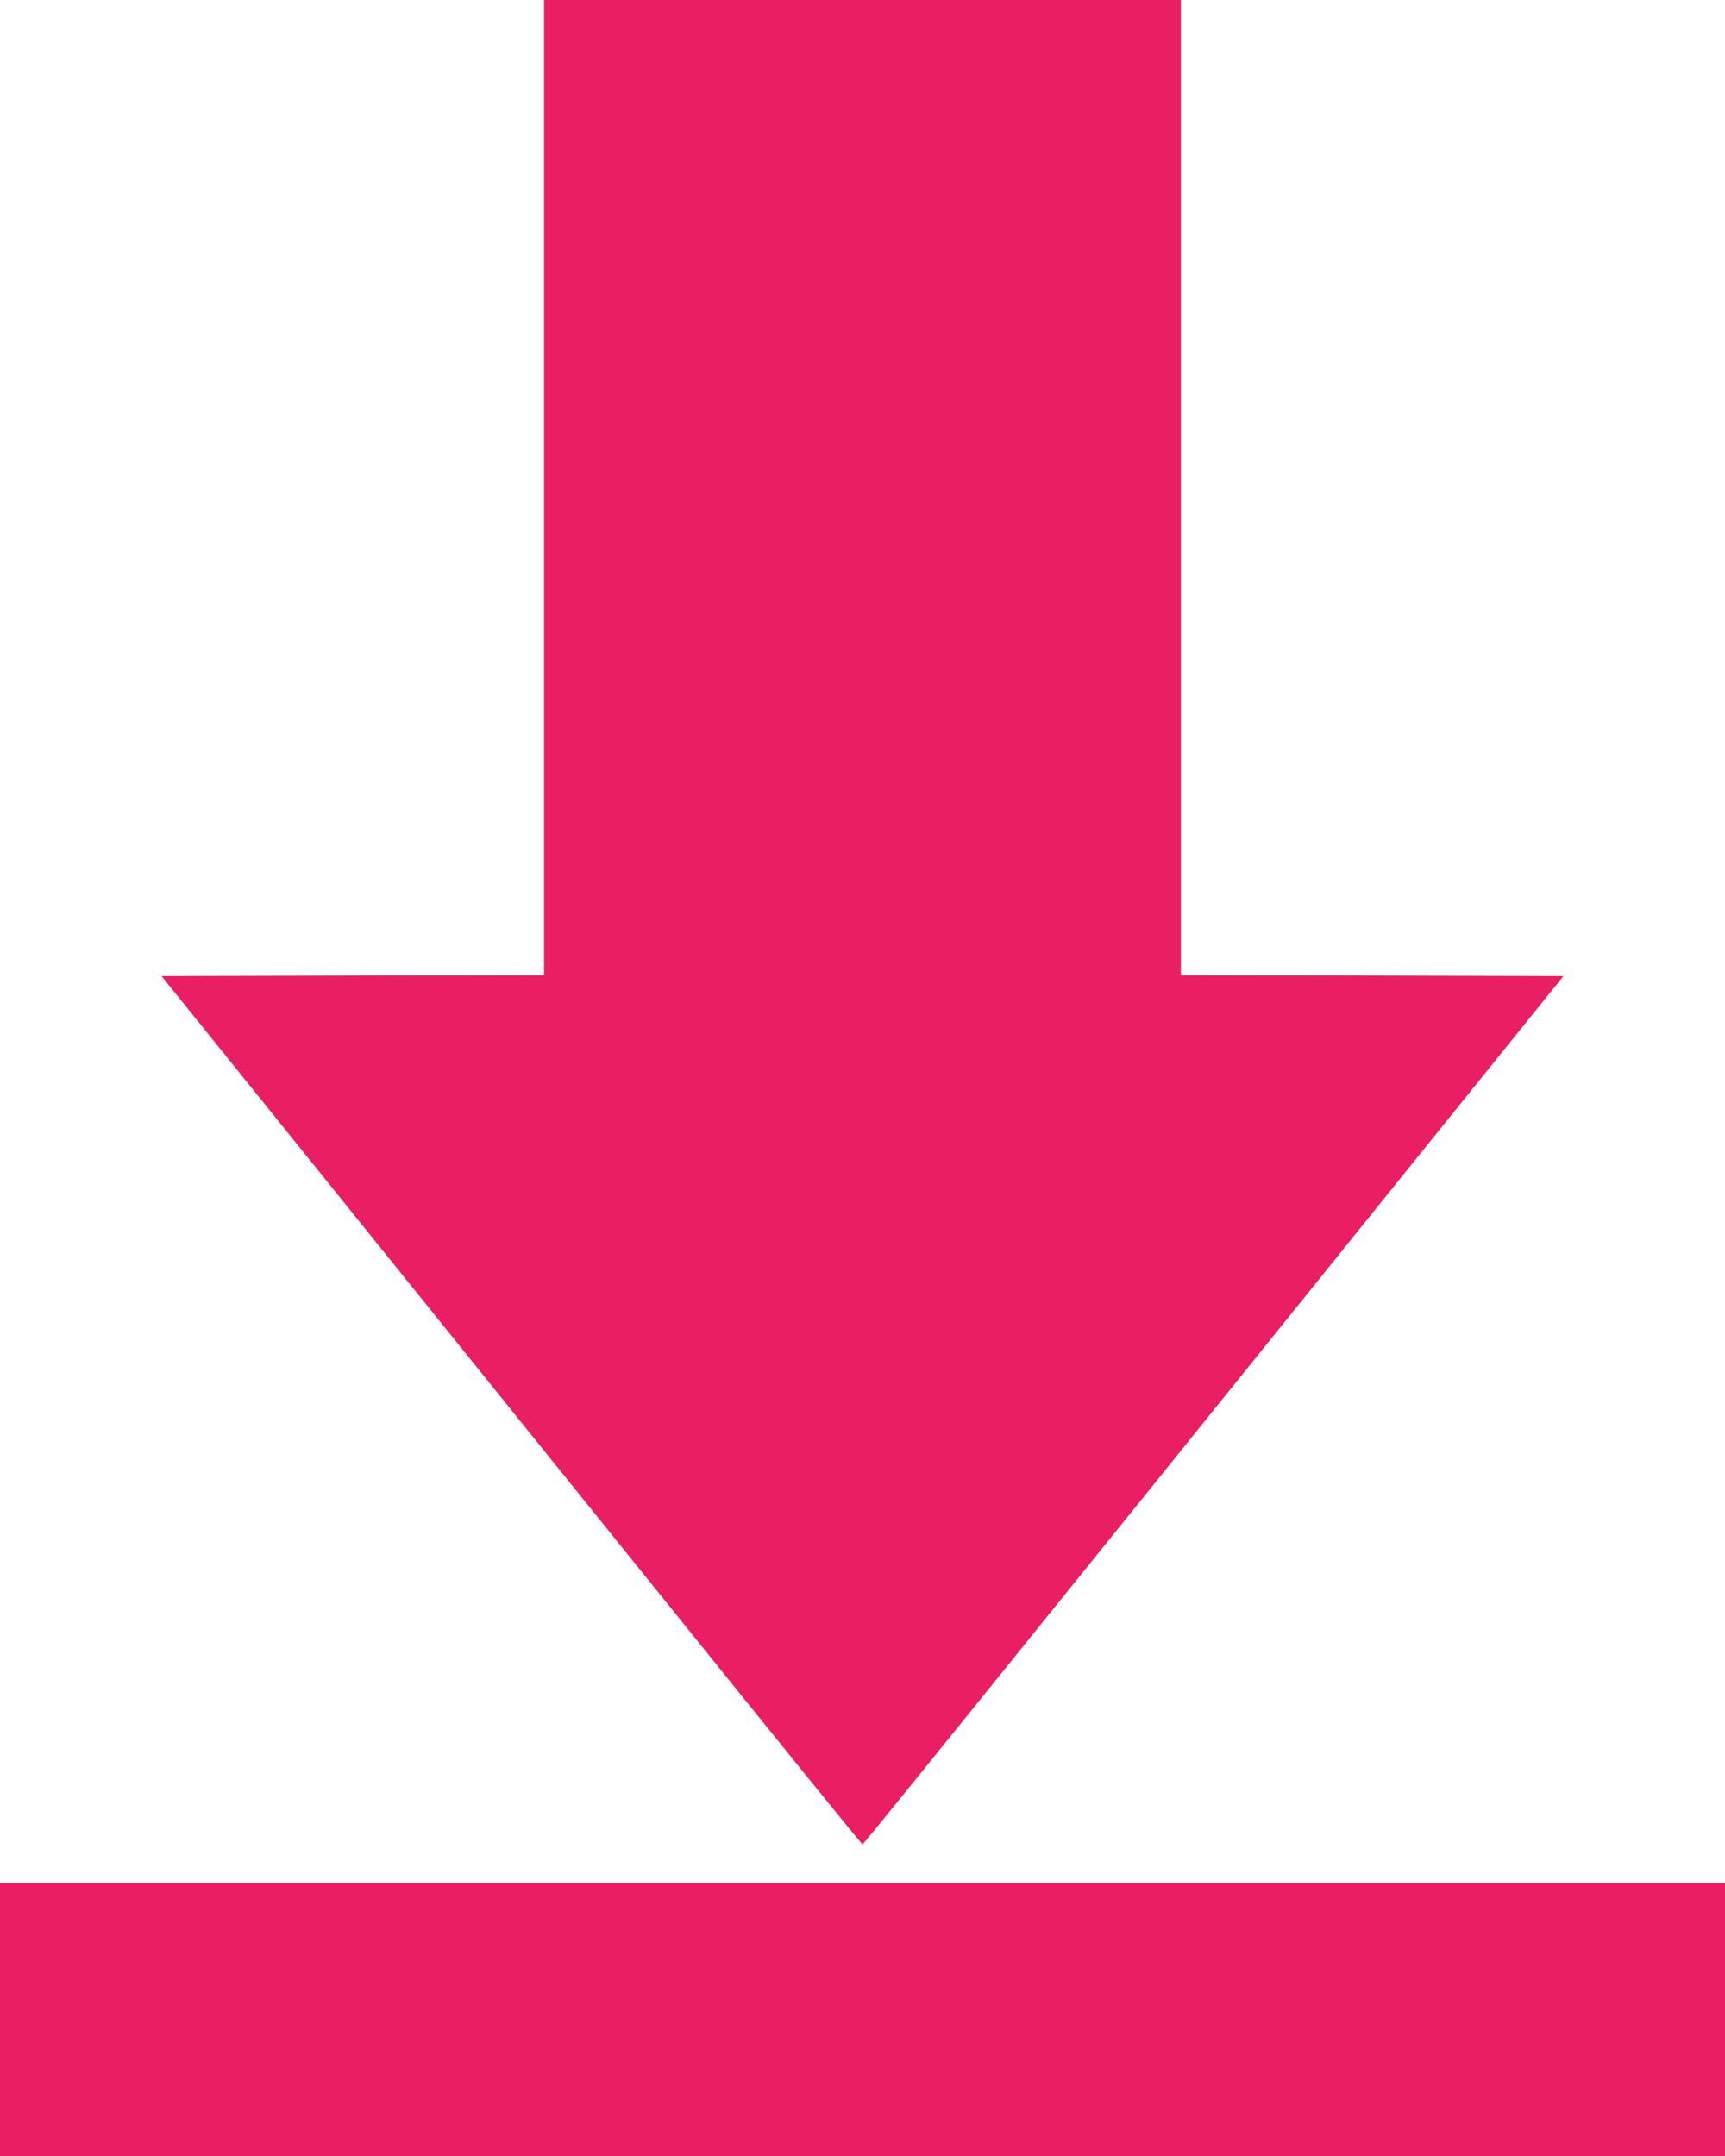
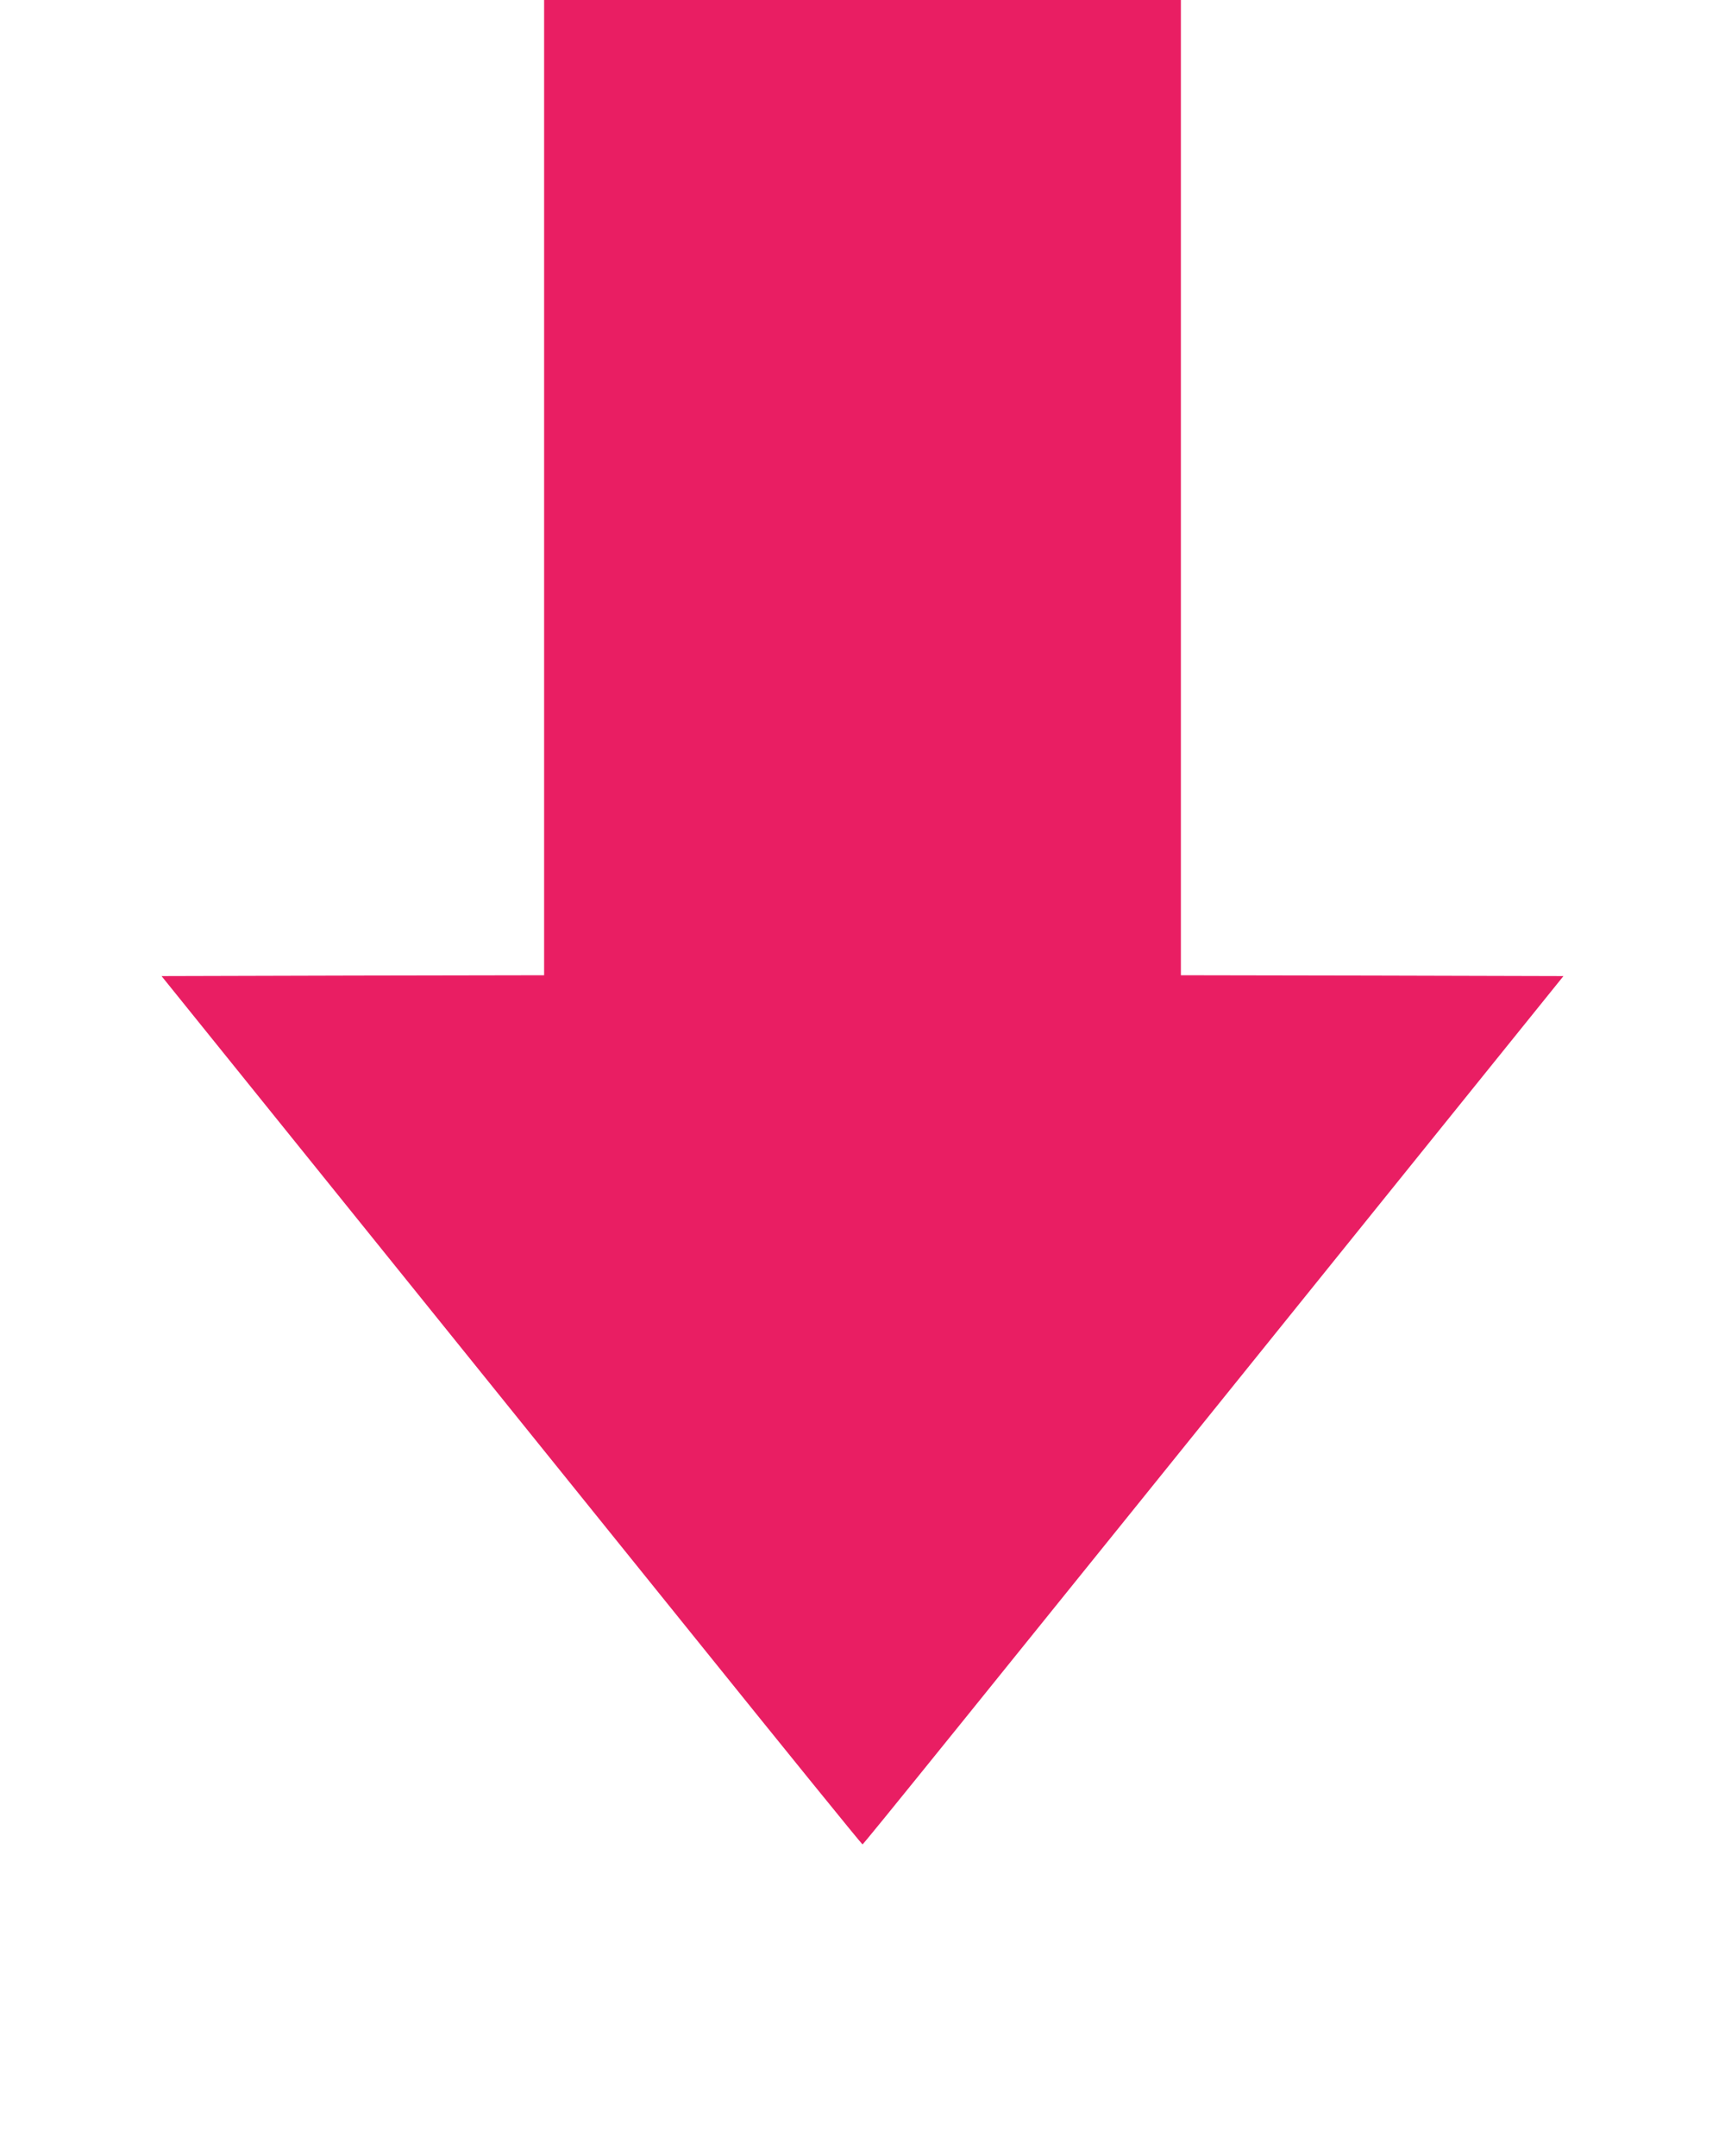
<svg xmlns="http://www.w3.org/2000/svg" version="1.0" width="1024pt" height="1280pt" viewBox="0 0 1024 1280" preserveAspectRatio="xMidYMid meet">
  <g transform="translate(0,1280) scale(0.1,-0.1)" fill="#e91e63" stroke="none">
    <path d="M3230 9905 l0 -2895 -1136 -2 -1135 -3 1072 -1330 c589 -731 1524 -1891 2077 -2577 553 -687 1008 -1248 1012 -1248 6 0 511 625 3363 4165 l798 990 -1136 3 -1135 2 0 2895 0 2895 -1890 0 -1890 0 0 -2895z" />
-     <path d="M0 810 l0 -810 5120 0 5120 0 0 810 0 810 -5120 0 -5120 0 0 -810z" />
  </g>
</svg>